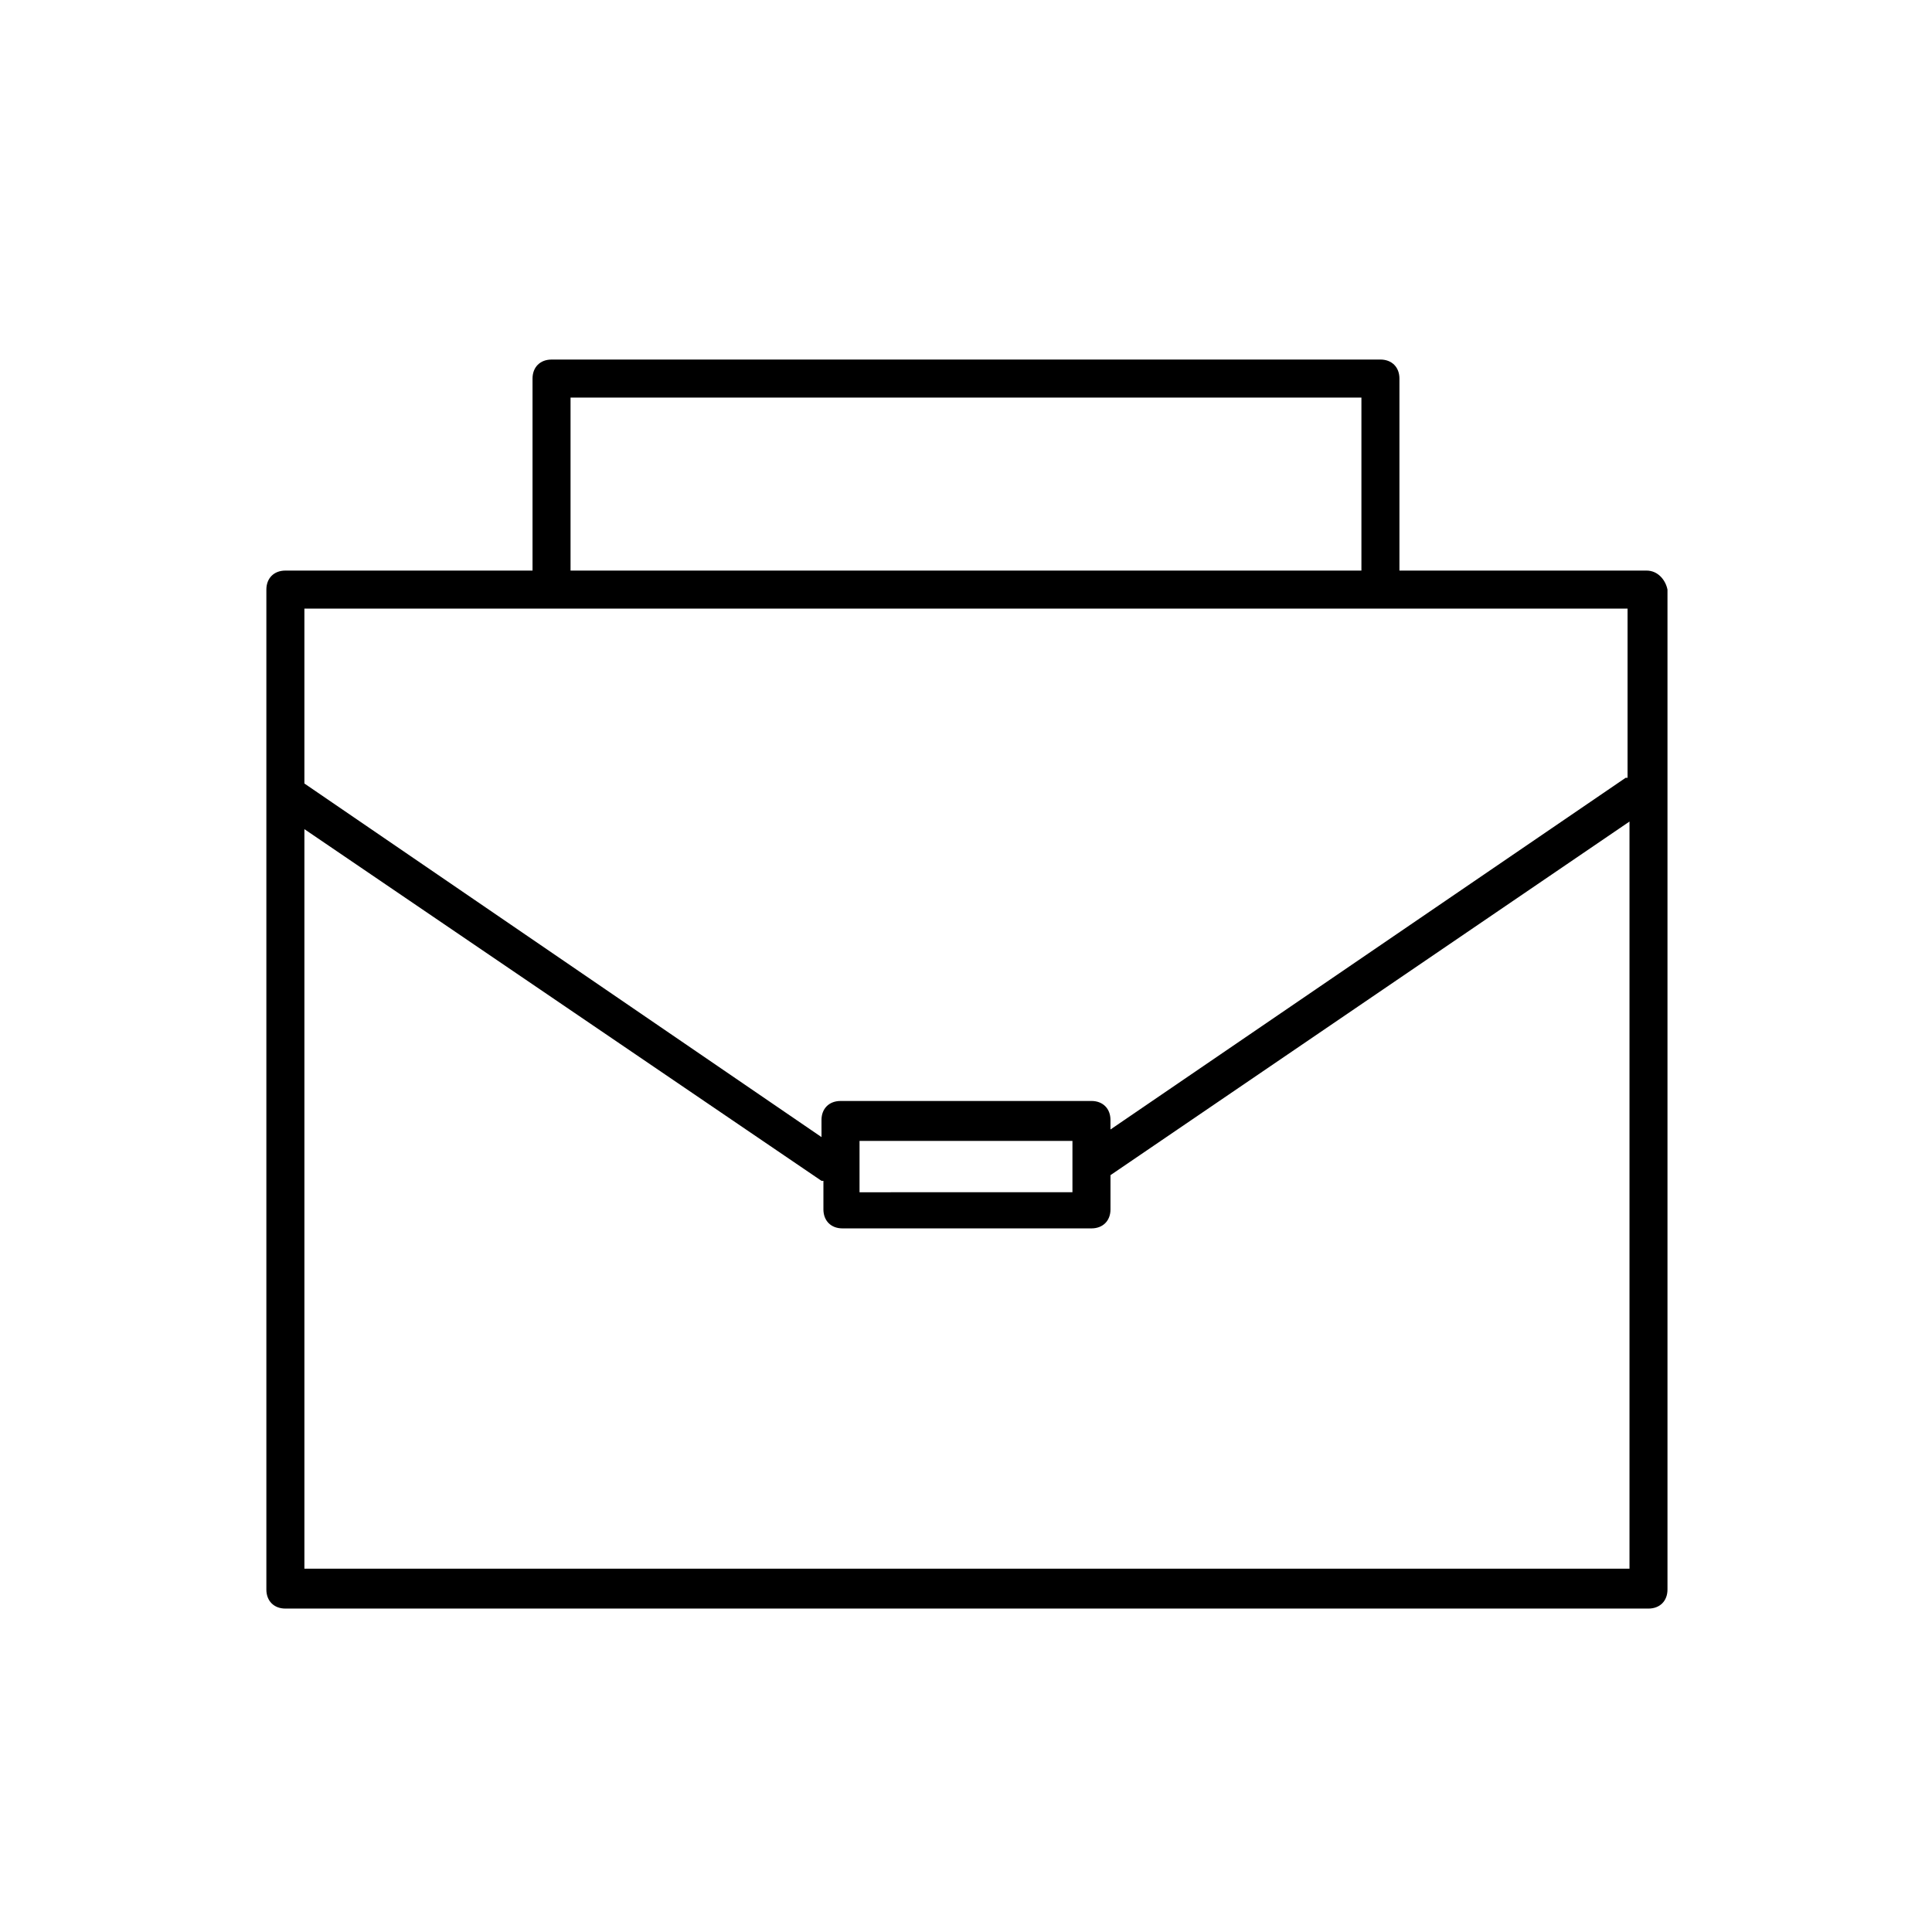
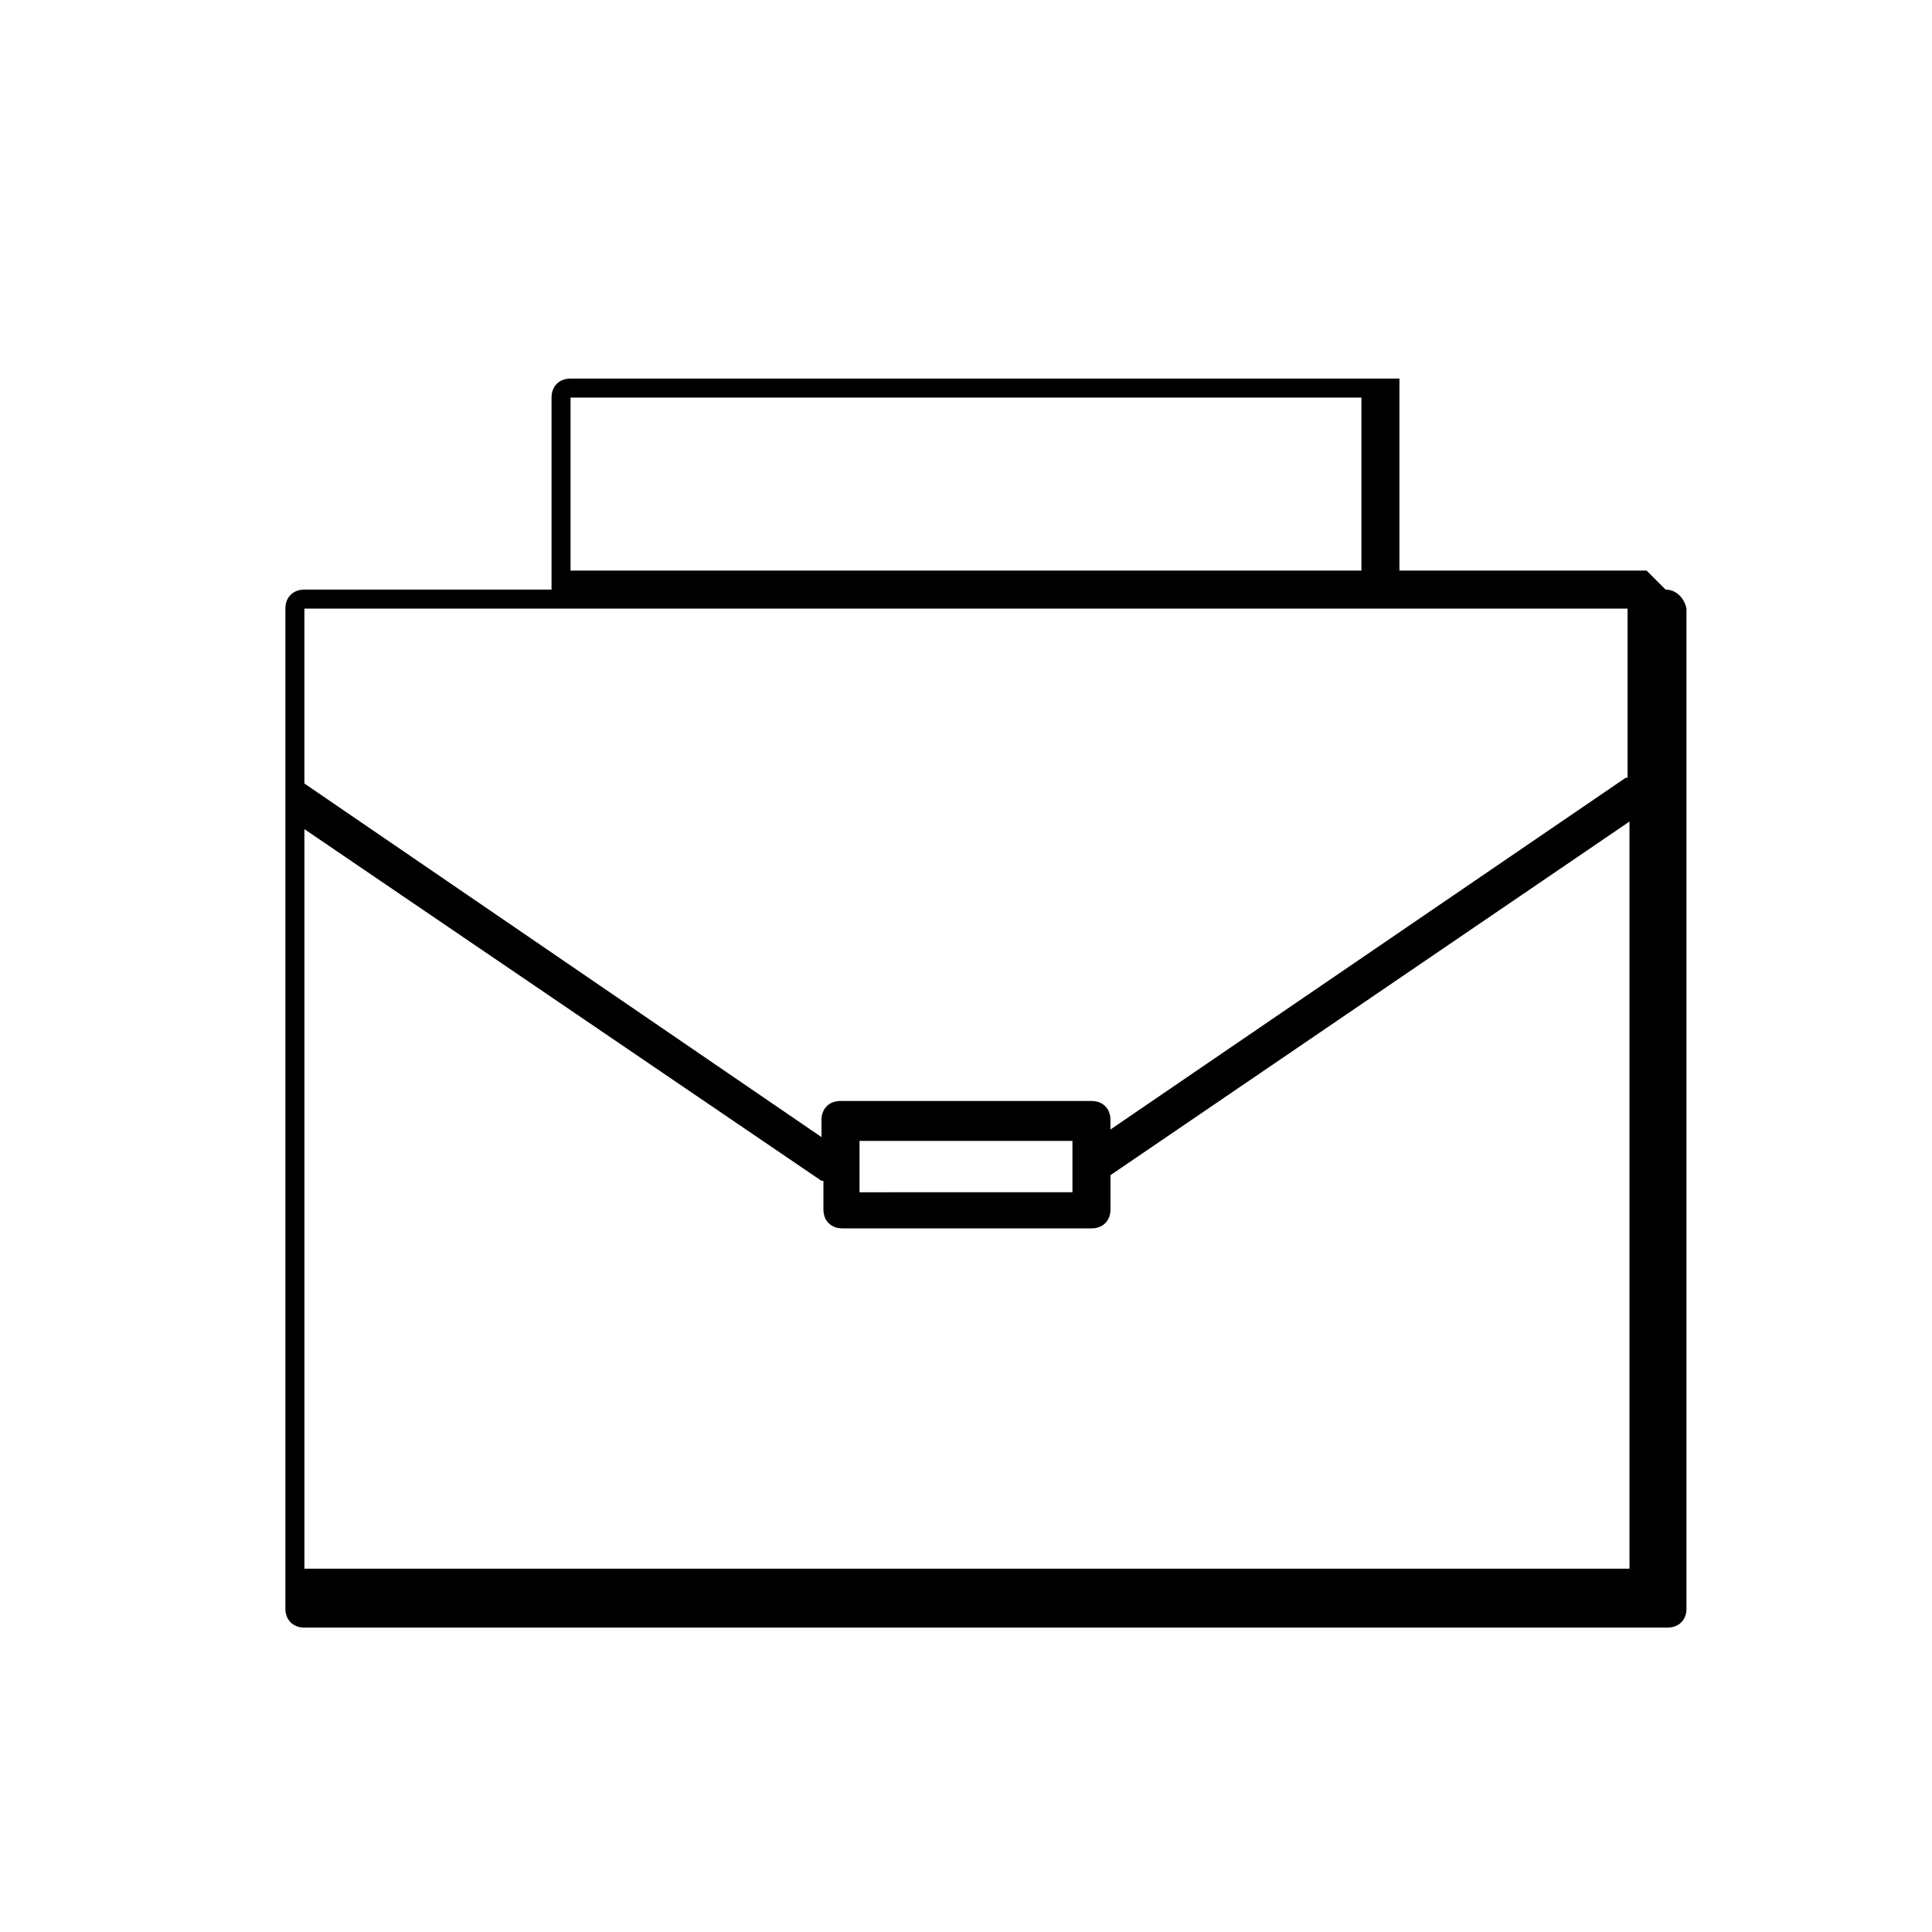
<svg xmlns="http://www.w3.org/2000/svg" fill="#000000" width="800px" height="800px" version="1.1" viewBox="144 144 512 512">
-   <path d="m580.36 295.21h-65.496v-50.887c0-3.023-2.016-5.039-5.039-5.039l-219.66 0.004c-3.023 0-5.039 2.016-5.039 5.039v50.883h-65.496c-3.023 0-5.039 2.016-5.039 5.039v265c0 3.023 2.016 5.039 5.039 5.039h361.23c3.023 0 5.039-2.016 5.039-5.039v-265c-0.5-2.519-2.516-5.039-5.539-5.039zm-285.16-45.848h209.59v45.848h-209.59zm280.12 55.922v44.84h-0.504l-136.53 93.203v-2.519c0-3.023-2.016-5.039-5.039-5.039l-66.504 0.004c-3.023 0-5.039 2.016-5.039 5.039l0.004 4.531-137.04-93.707v-46.352zm-147.11 141.07v13.602l-56.426 0.004v-13.602zm-203.54 113.86v-196.48l137.04 93.203h0.504v7.559c0 3.023 2.016 5.039 5.039 5.039h66c3.023 0 5.039-2.016 5.039-5.039v-9.07l137.54-93.707v198h-351.16z" />
+   <path d="m580.36 295.21h-65.496v-50.887l-219.66 0.004c-3.023 0-5.039 2.016-5.039 5.039v50.883h-65.496c-3.023 0-5.039 2.016-5.039 5.039v265c0 3.023 2.016 5.039 5.039 5.039h361.23c3.023 0 5.039-2.016 5.039-5.039v-265c-0.5-2.519-2.516-5.039-5.539-5.039zm-285.16-45.848h209.59v45.848h-209.59zm280.12 55.922v44.84h-0.504l-136.53 93.203v-2.519c0-3.023-2.016-5.039-5.039-5.039l-66.504 0.004c-3.023 0-5.039 2.016-5.039 5.039l0.004 4.531-137.04-93.707v-46.352zm-147.11 141.07v13.602l-56.426 0.004v-13.602zm-203.54 113.86v-196.48l137.04 93.203h0.504v7.559c0 3.023 2.016 5.039 5.039 5.039h66c3.023 0 5.039-2.016 5.039-5.039v-9.07l137.54-93.707v198h-351.16z" />
</svg>